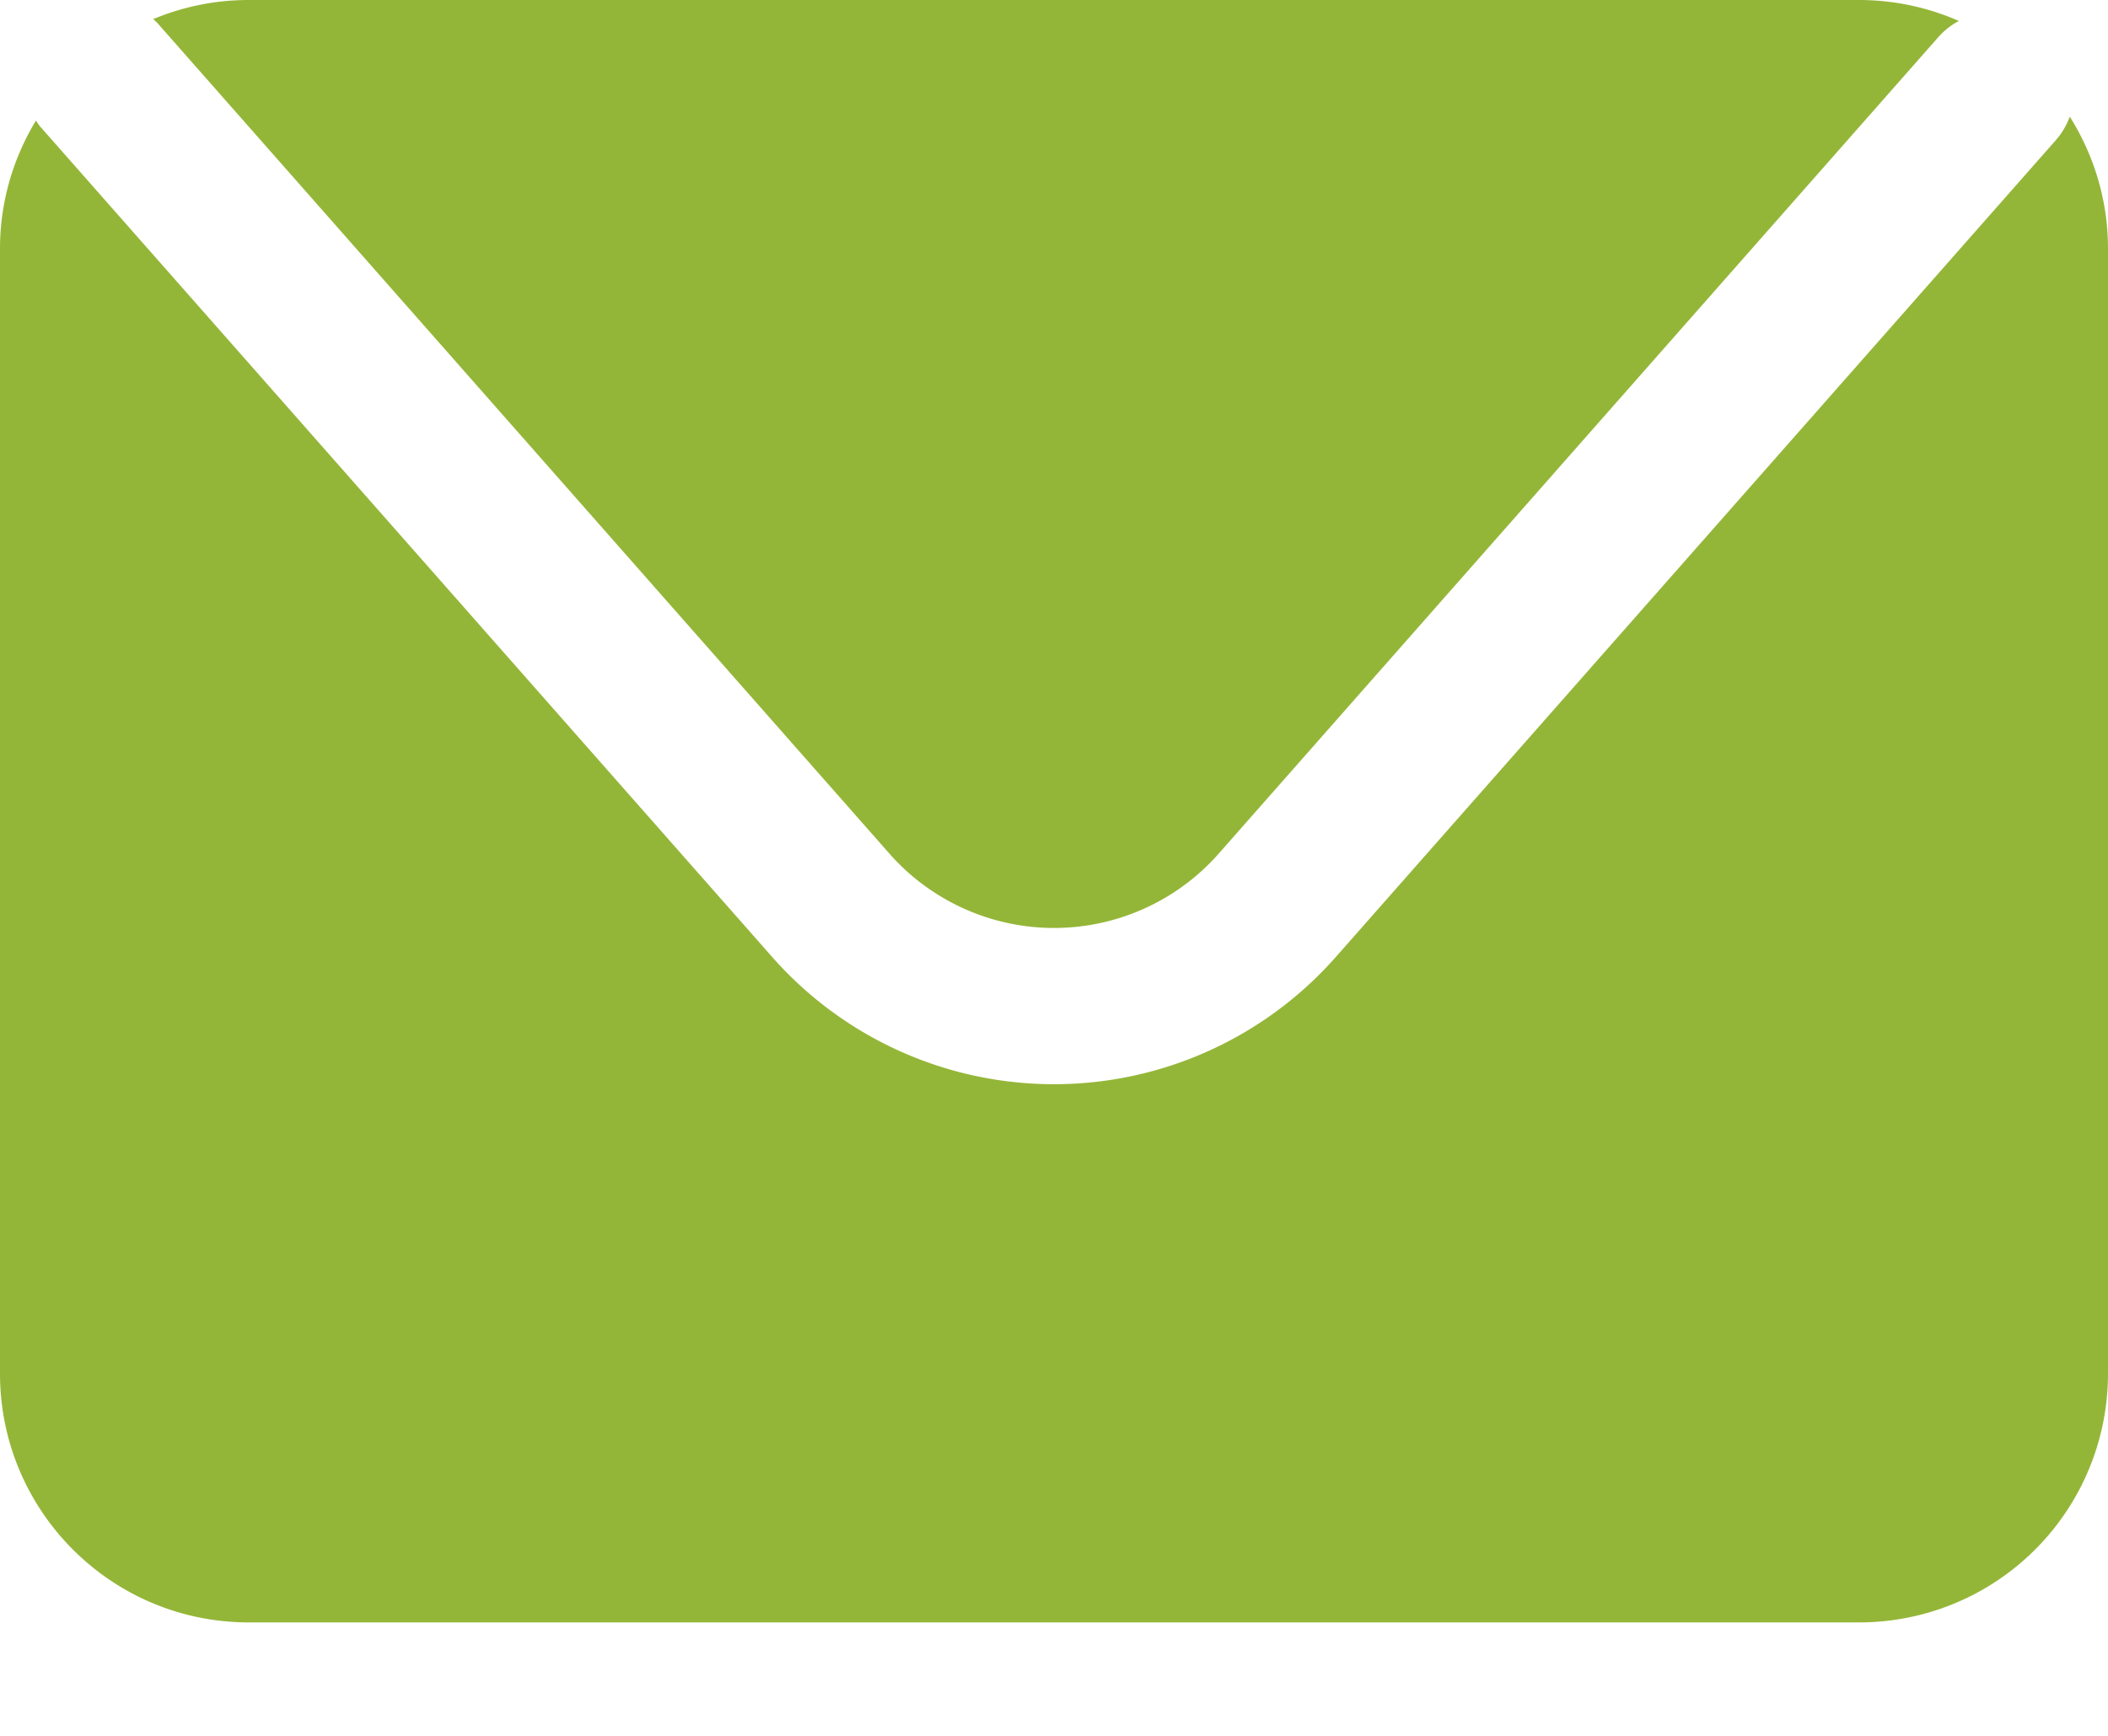
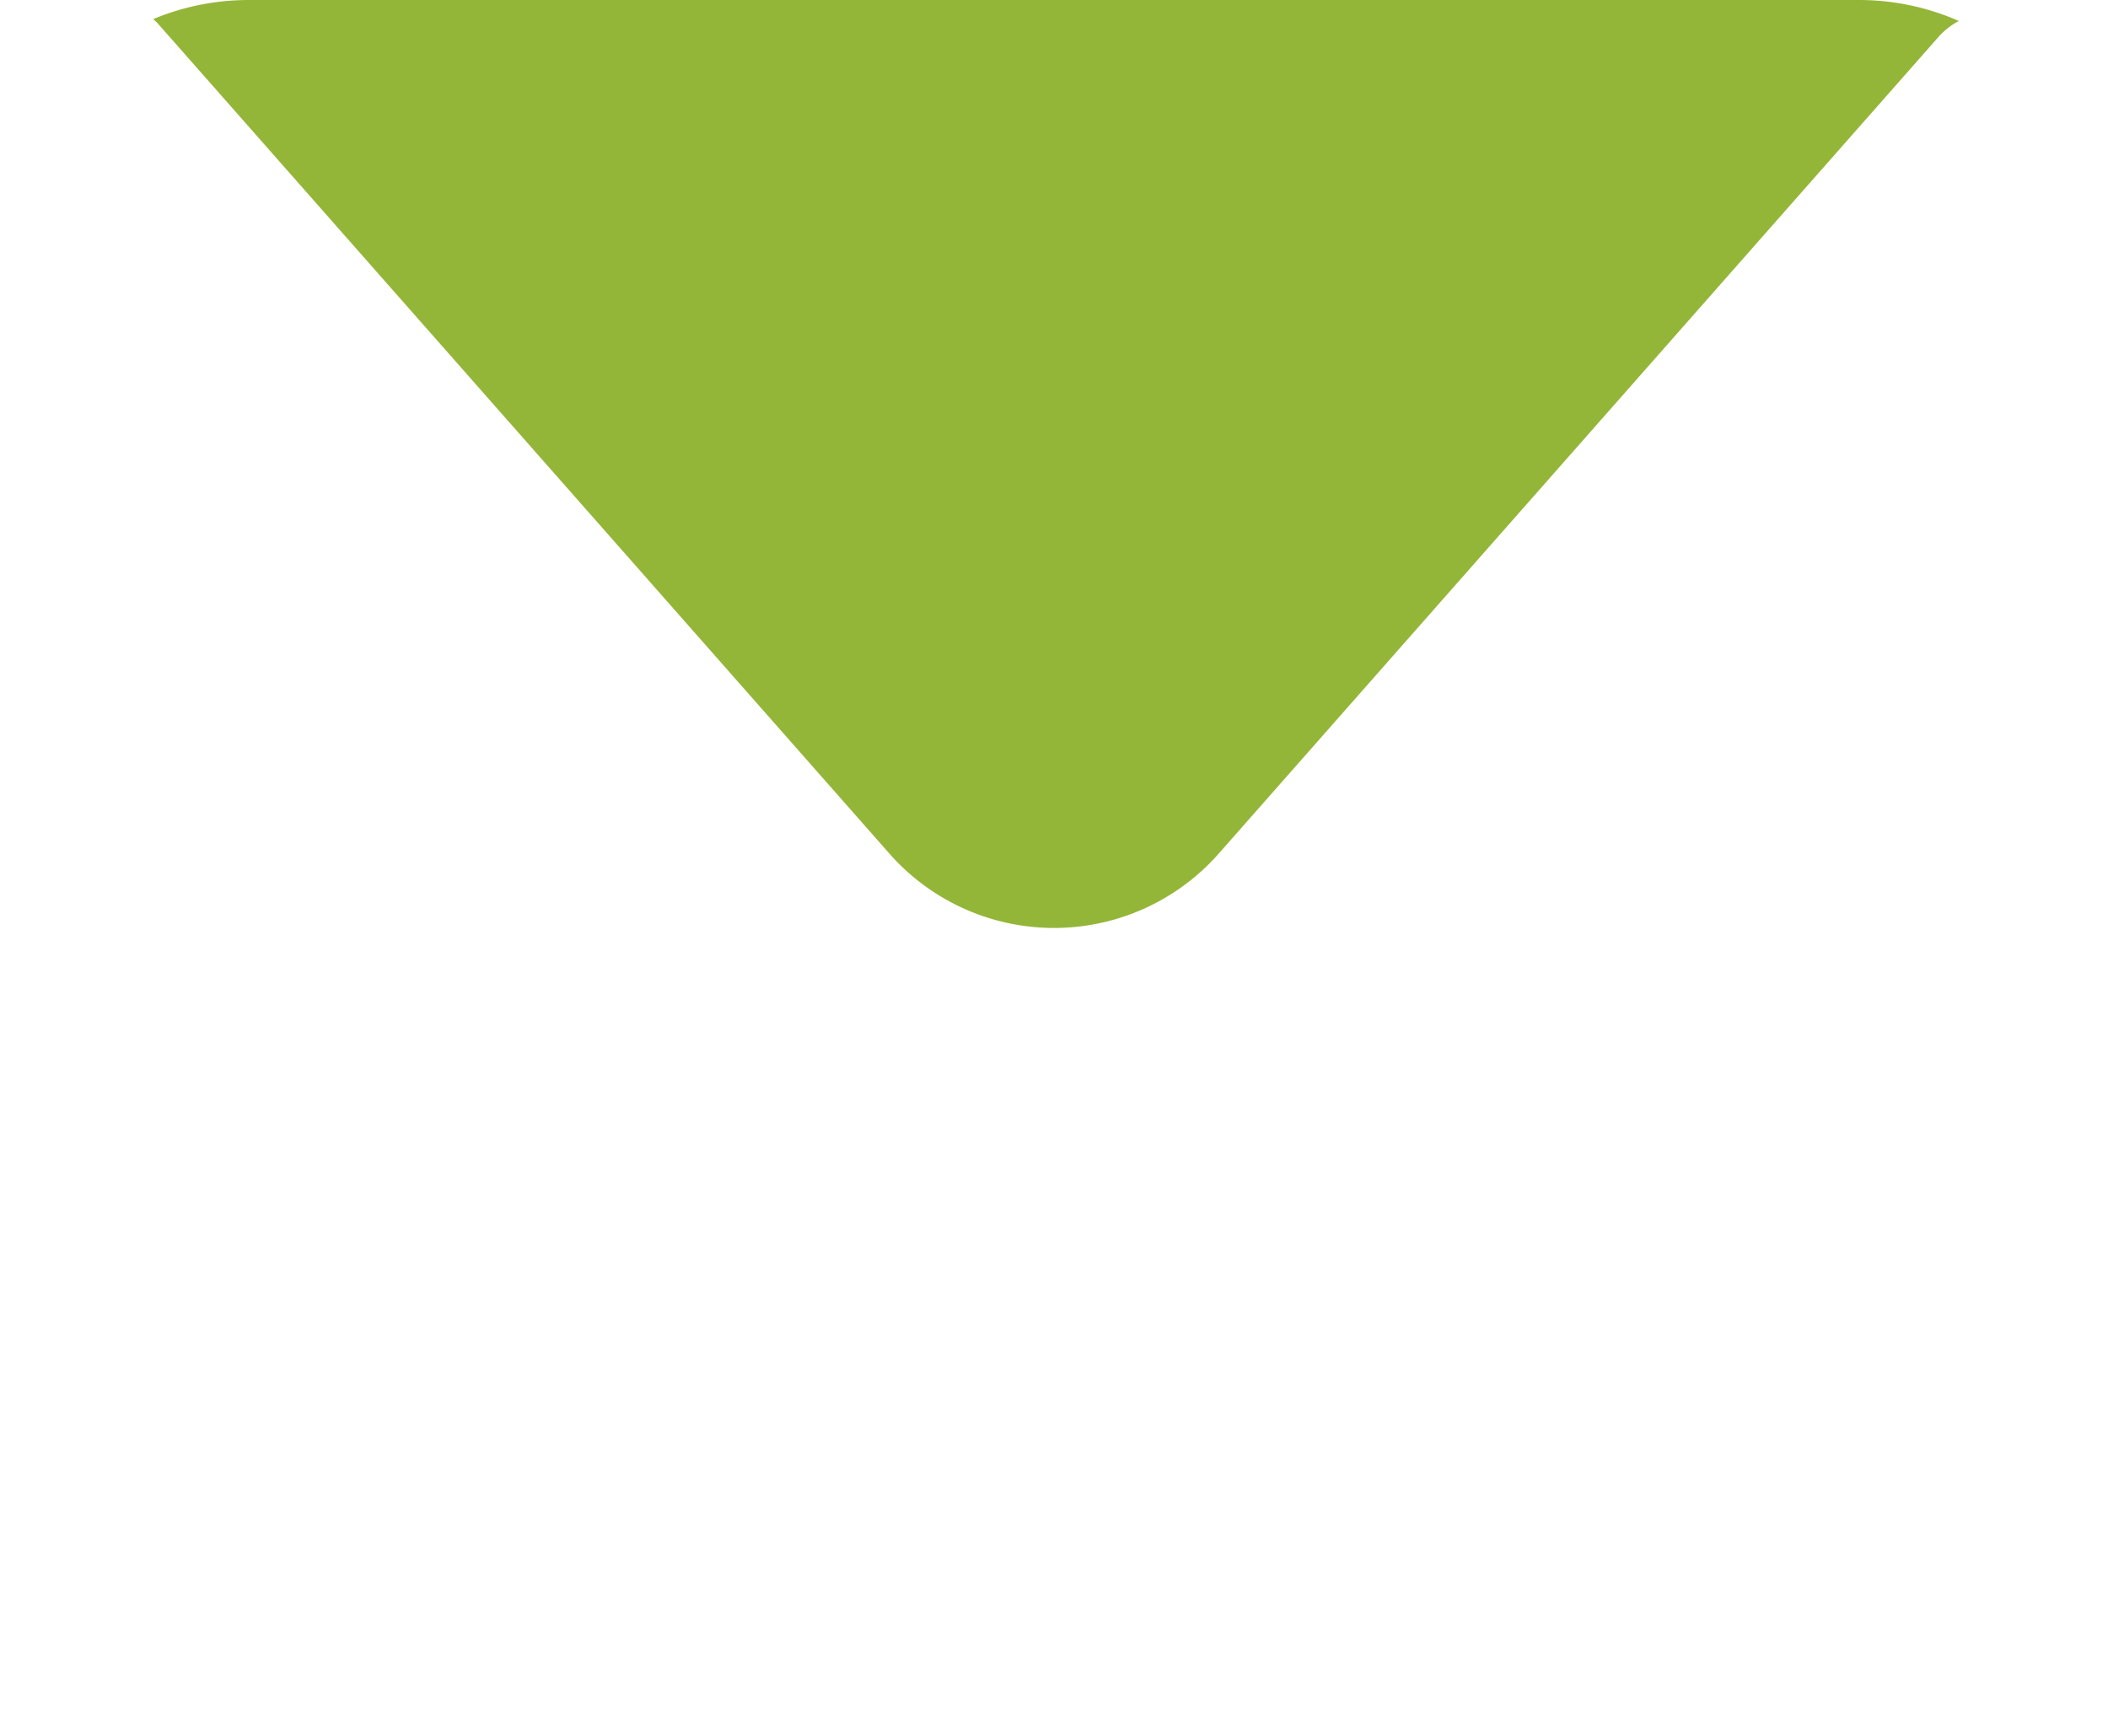
<svg xmlns="http://www.w3.org/2000/svg" width="17" height="14" fill="none">
  <path fill="#94B638" d="m1.266.182 5.907 6.703a1.77 1.77 0 0 0 2.655 0L15.632.299a.6.6 0 0 1 .165-.13A2 2 0 0 0 14.994 0H2.006c-.273 0-.533.055-.77.154z" />
-   <path fill="#94B638" d="M16.692.94a.6.6 0 0 1-.114.192l-5.805 6.586a3.03 3.03 0 0 1-4.546 0L.32 1.016Q.303.994.29.972C.107 1.275 0 1.627 0 2.006v9.072c0 1.108.898 2.007 2.006 2.007h12.988A2.006 2.006 0 0 0 17 11.078V2.006c0-.392-.114-.756-.308-1.065" />
</svg>